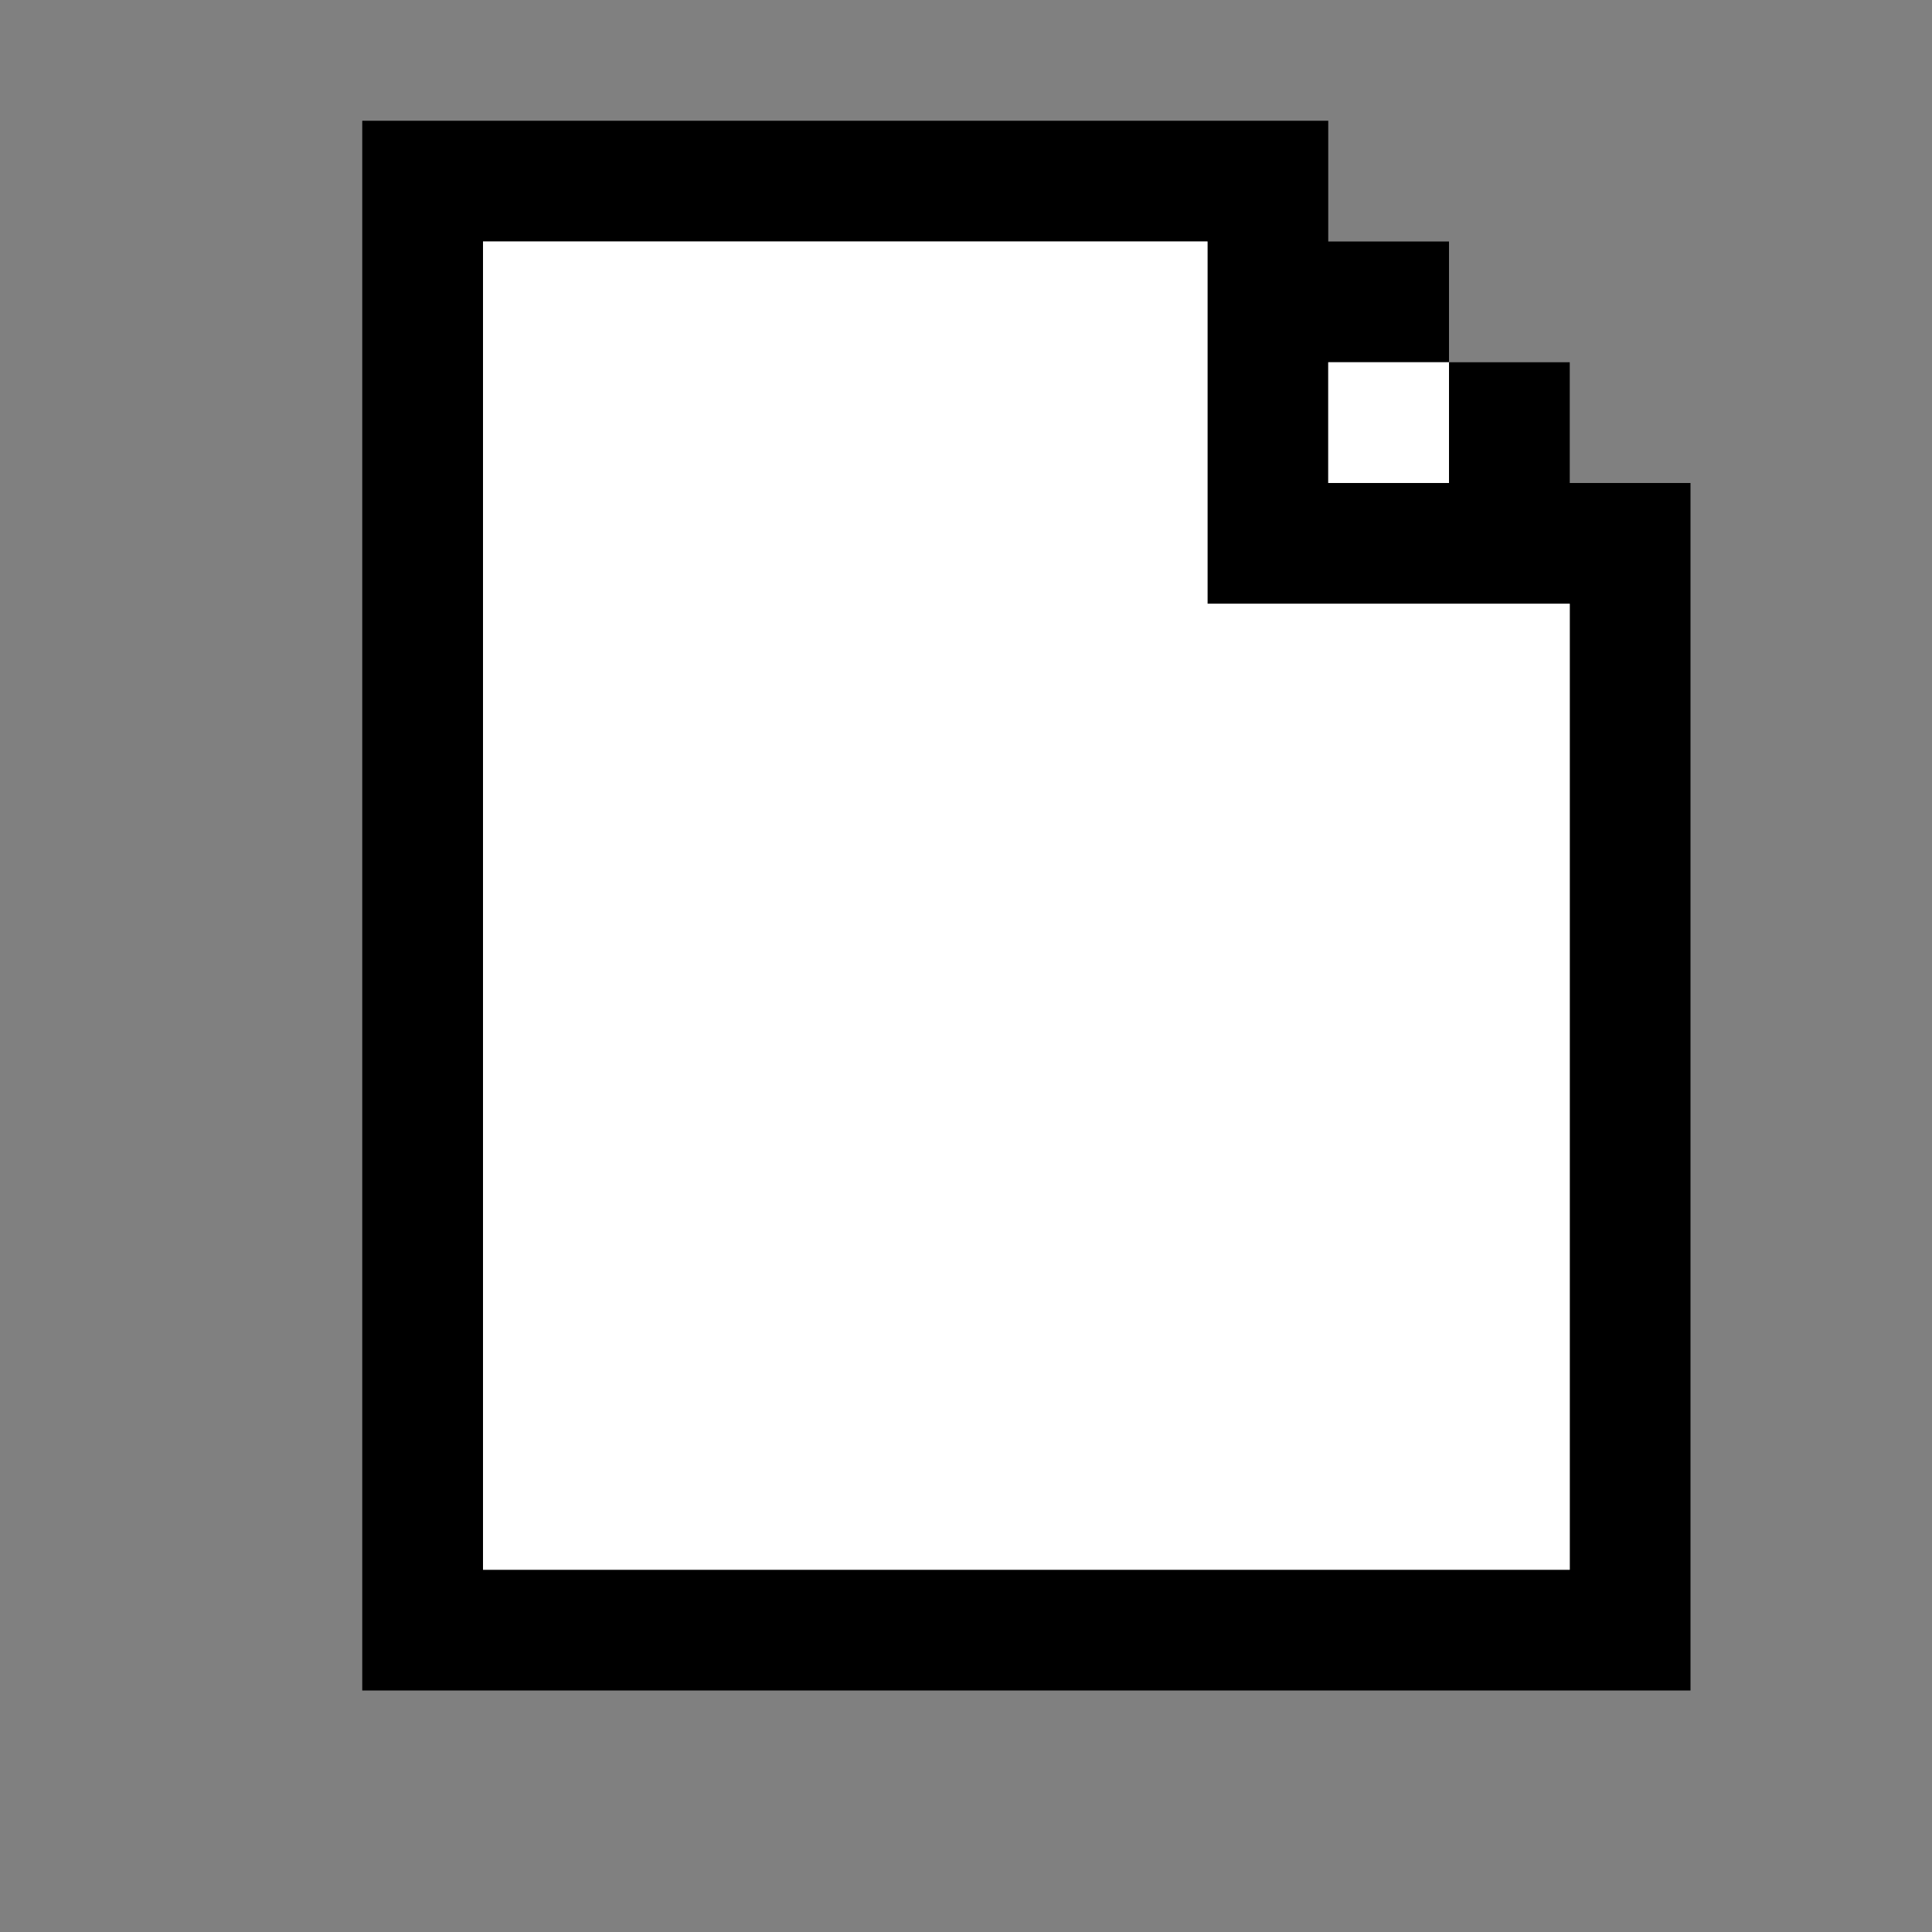
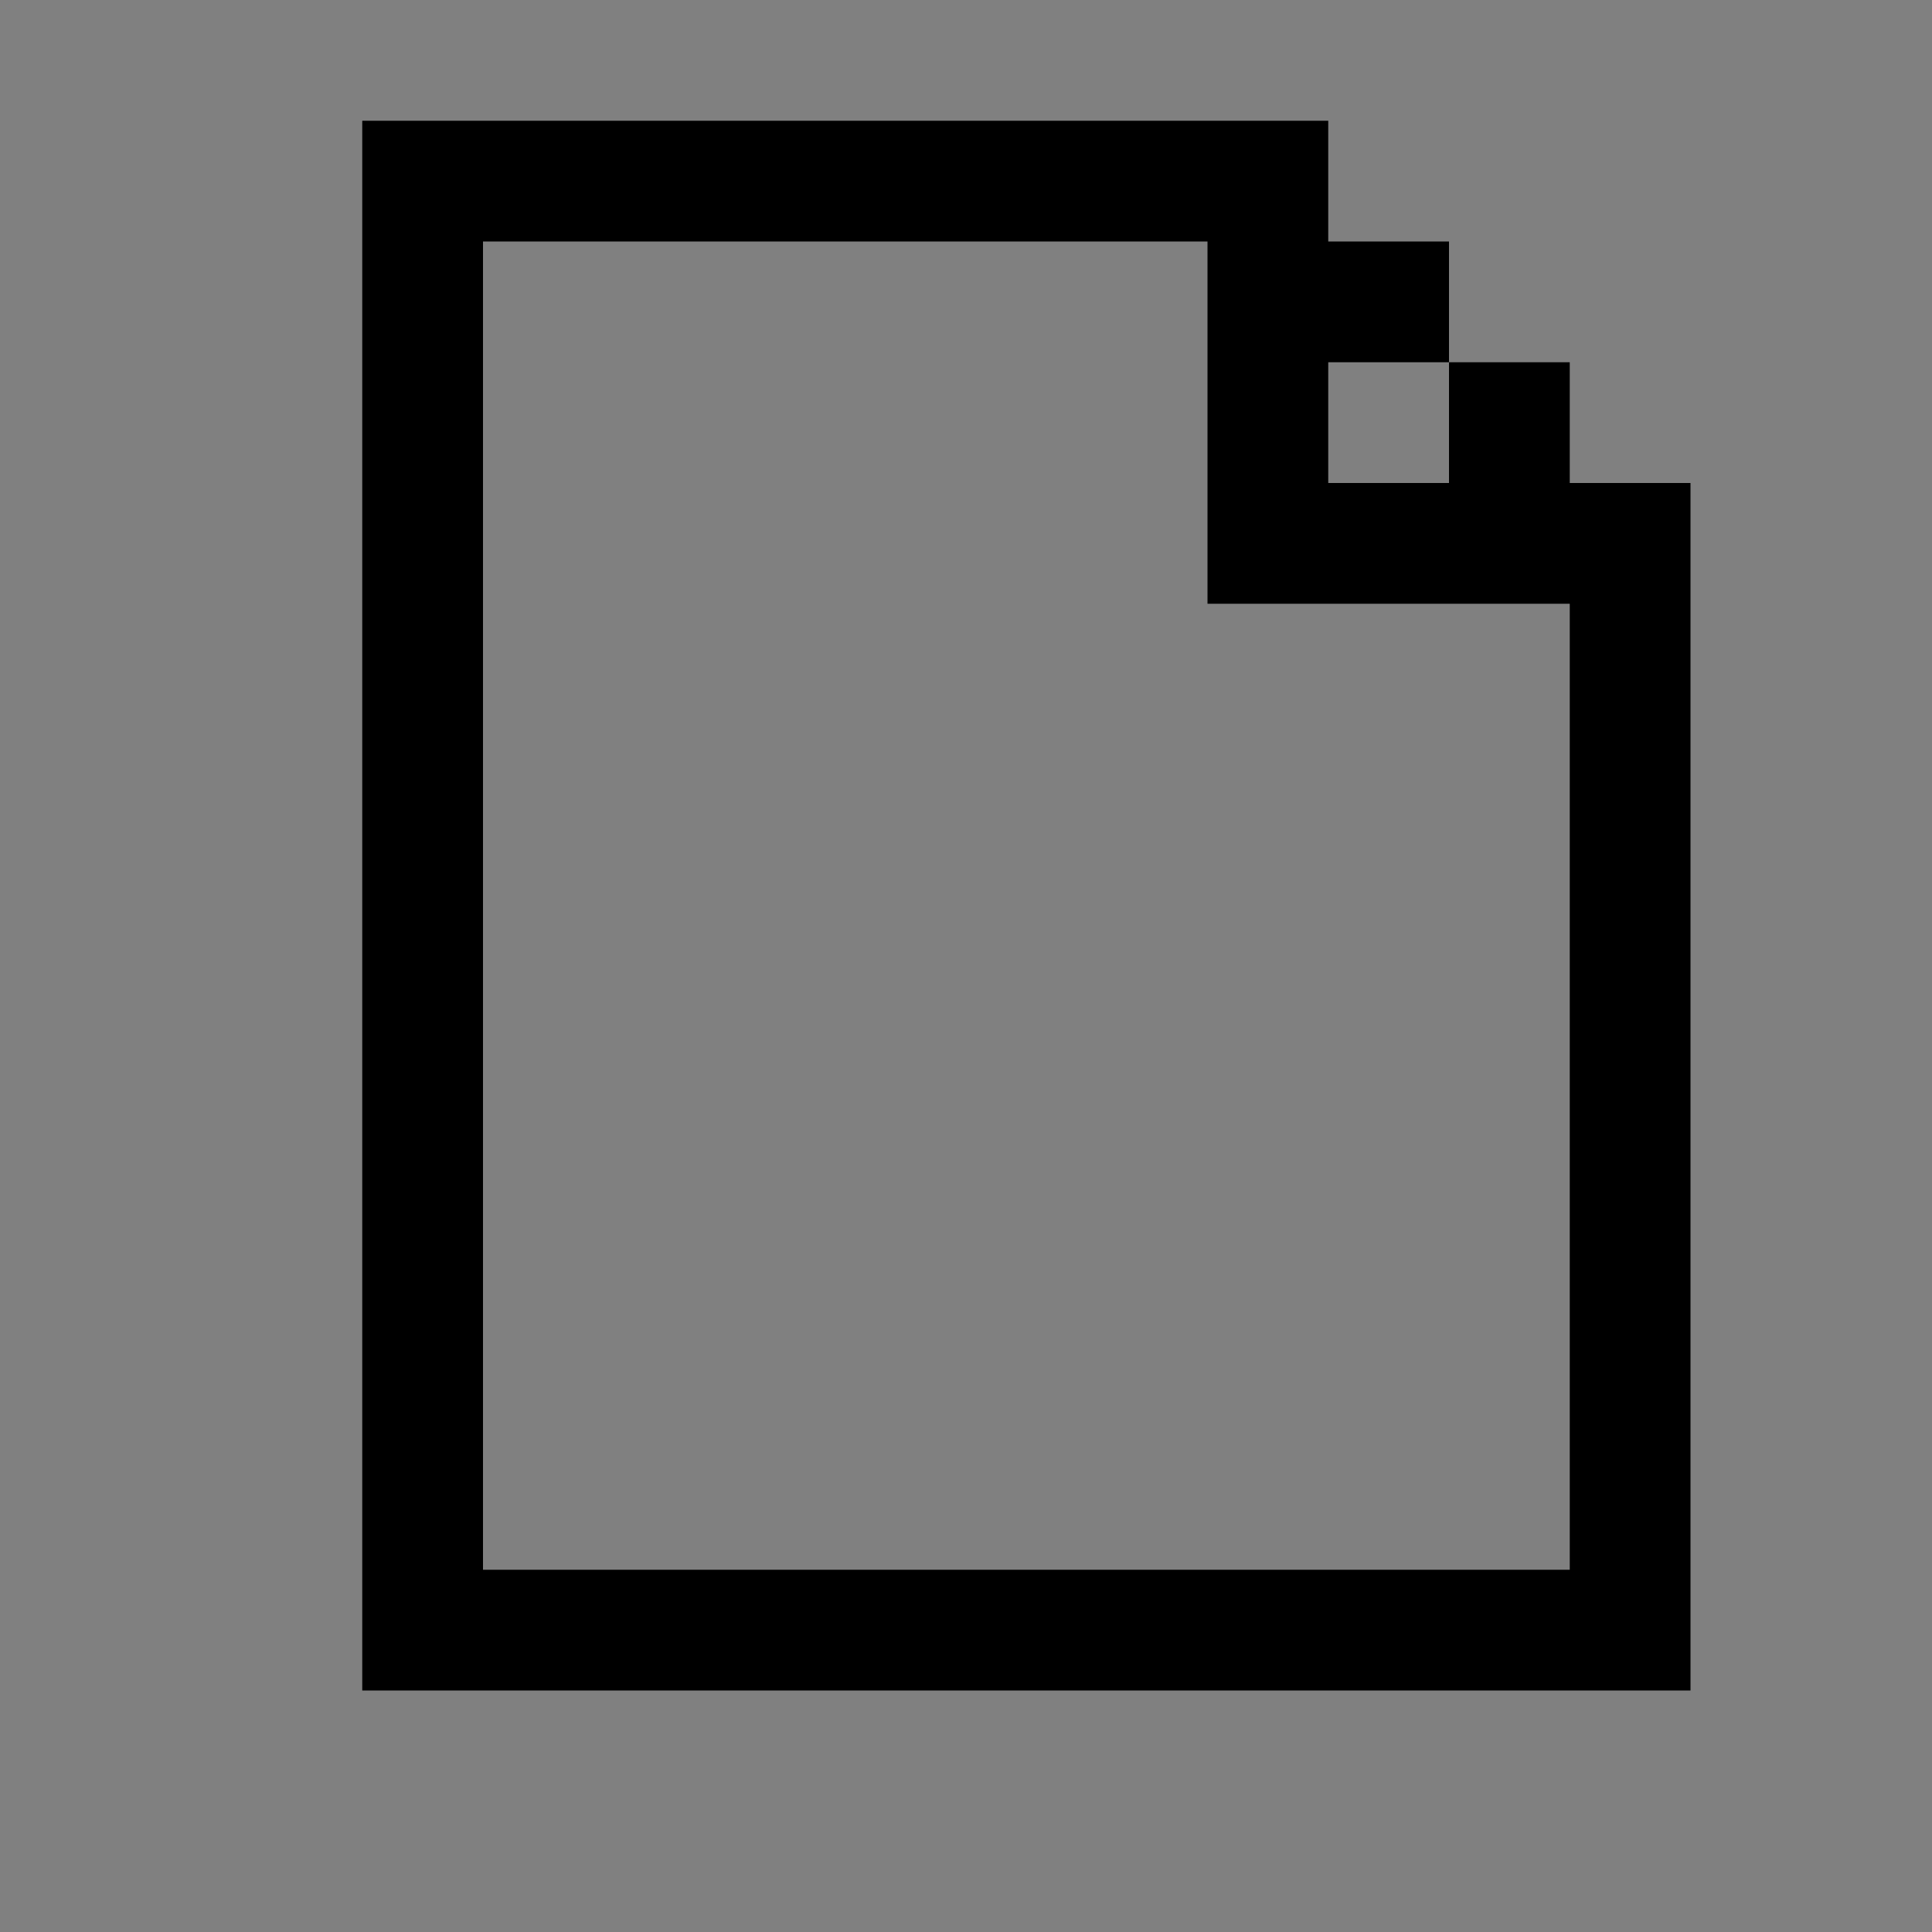
<svg xmlns="http://www.w3.org/2000/svg" width="16" height="16" viewBox="0 0 16 16" fill="none">
  <rect x="0" y="0" width="16" height="16" fill="#808080" stroke="none" />
  <path fill-rule="evenodd" clip-rule="evenodd" d="M11 1H3V14H14V4H13V3H12V2H11V1ZM11 3V4H12V3H11ZM10 5V2H4V13H13V5H10Z" fill="black" />
-   <path d="M4 2H10V5H13V13H4V2Z" fill="white" />
-   <path d="M12 3H11V4H12V3Z" fill="white" />
</svg>